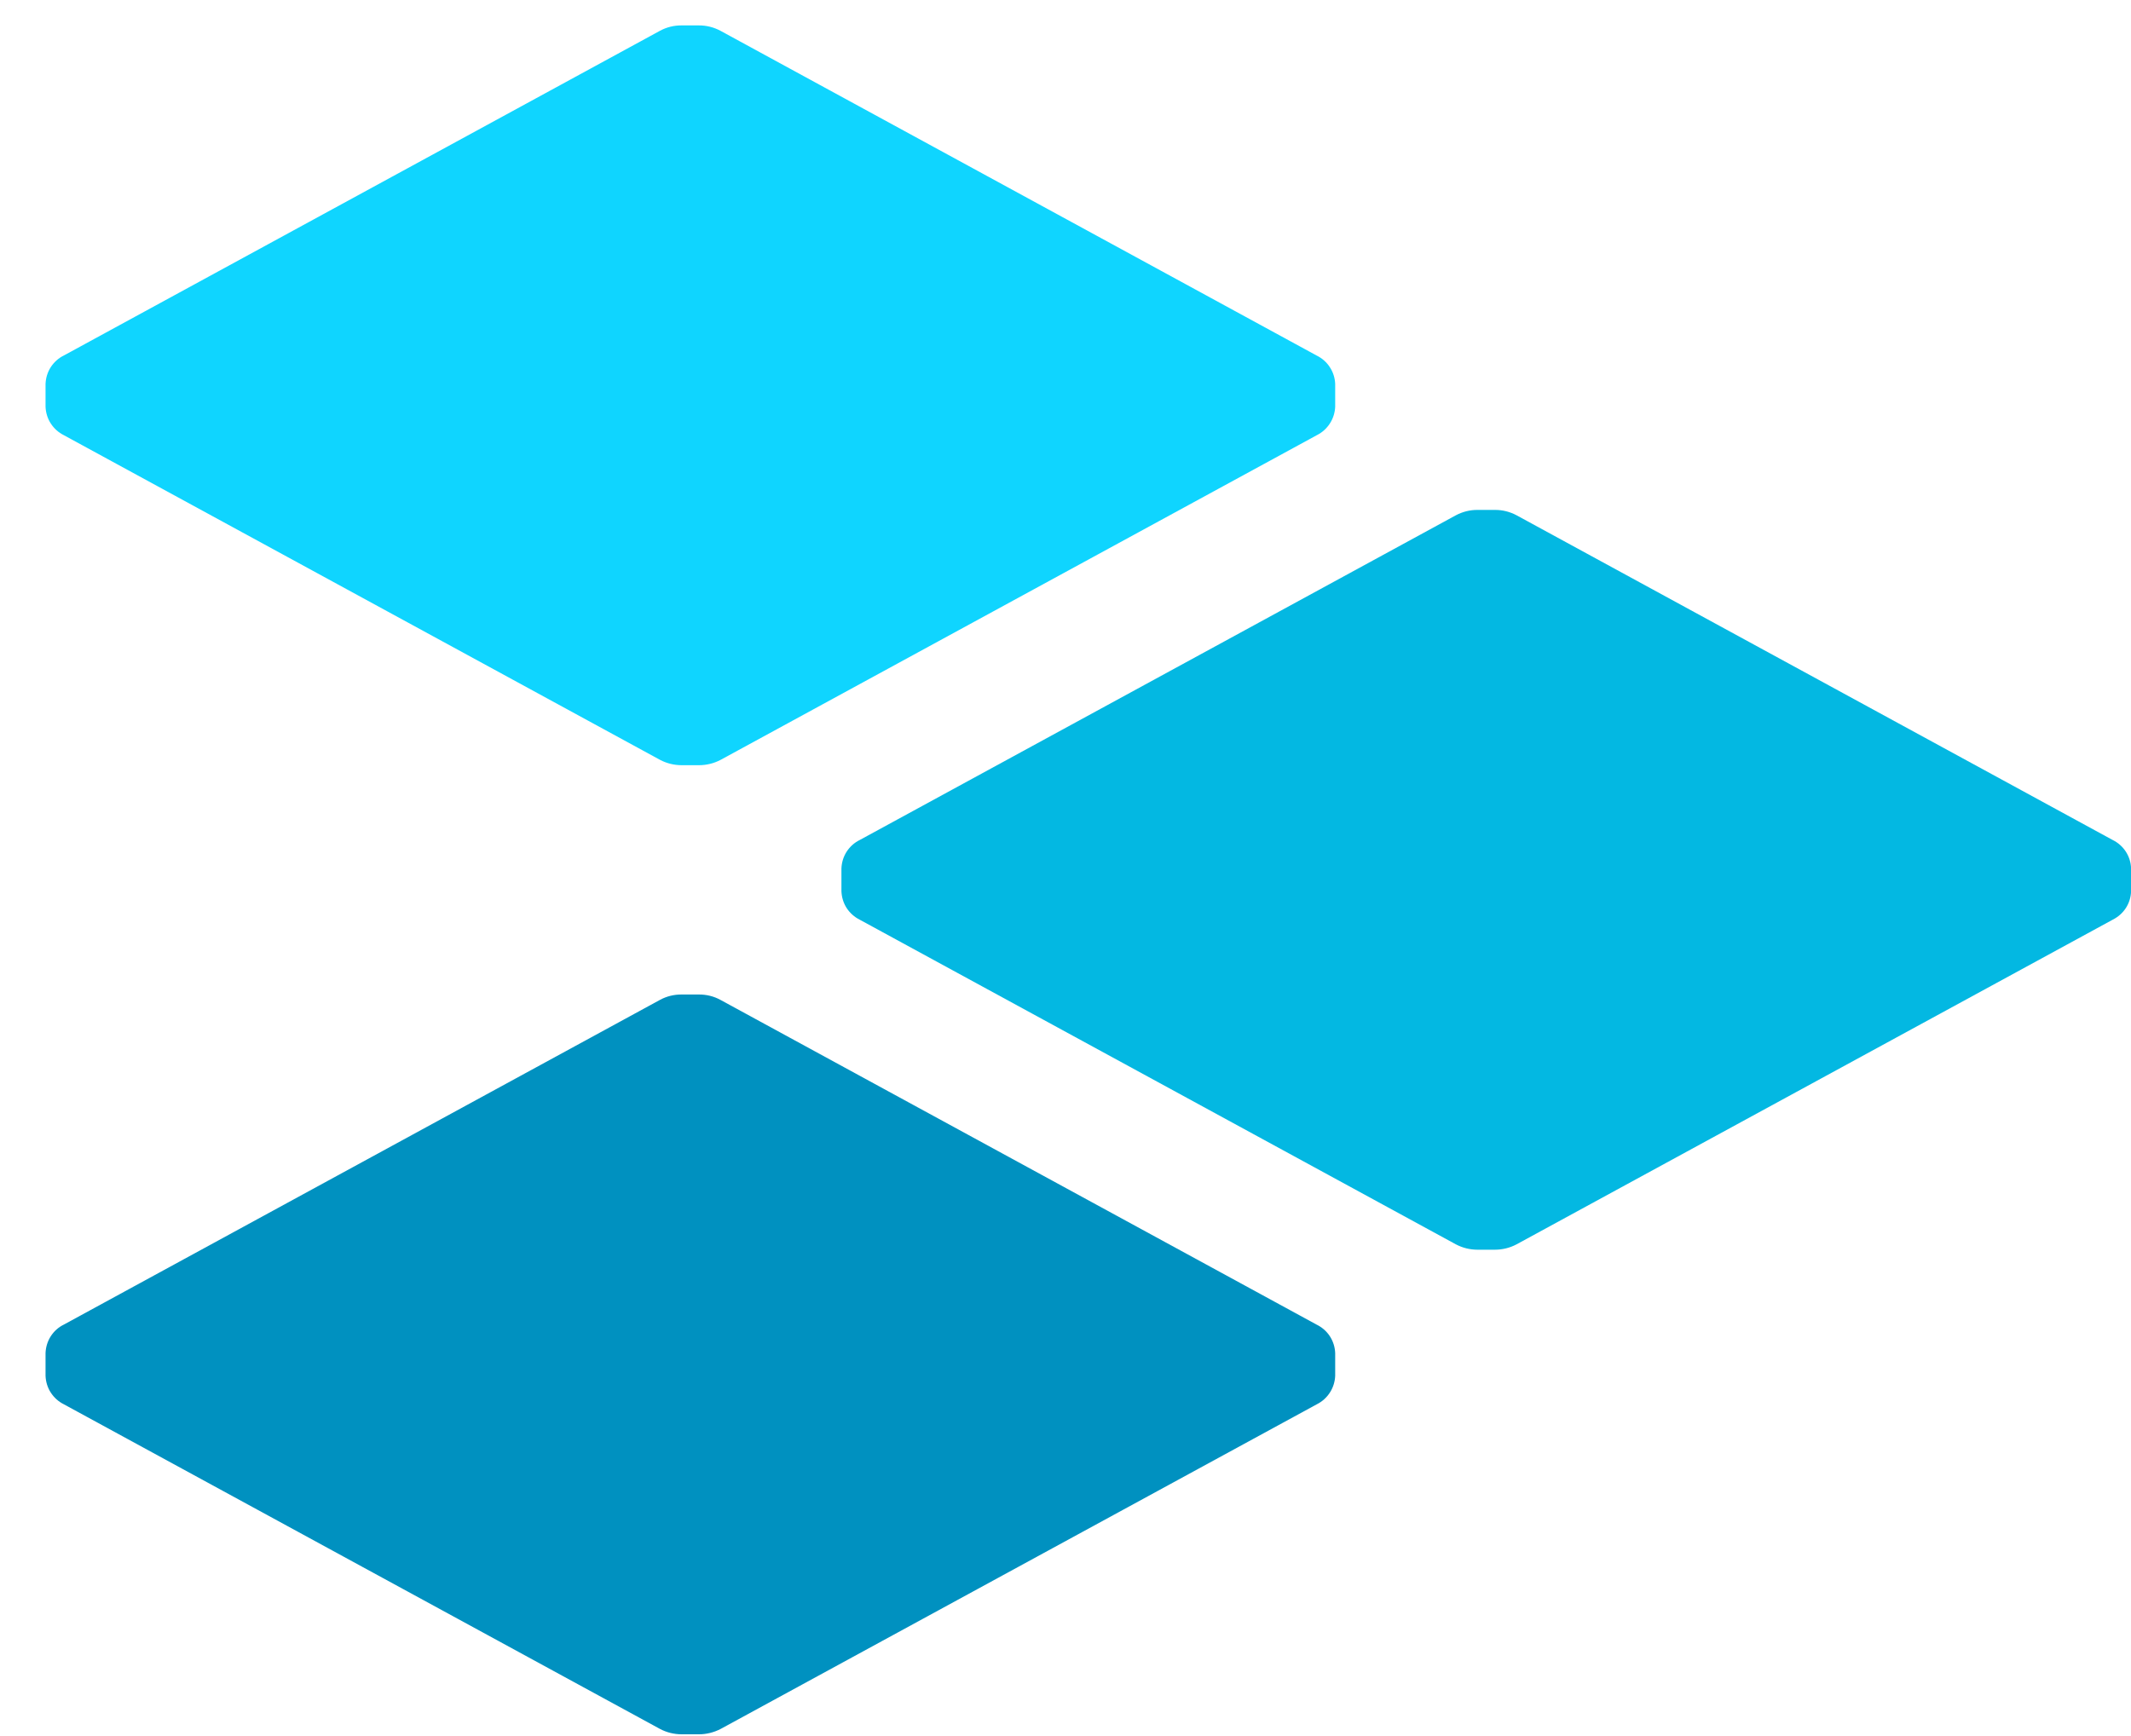
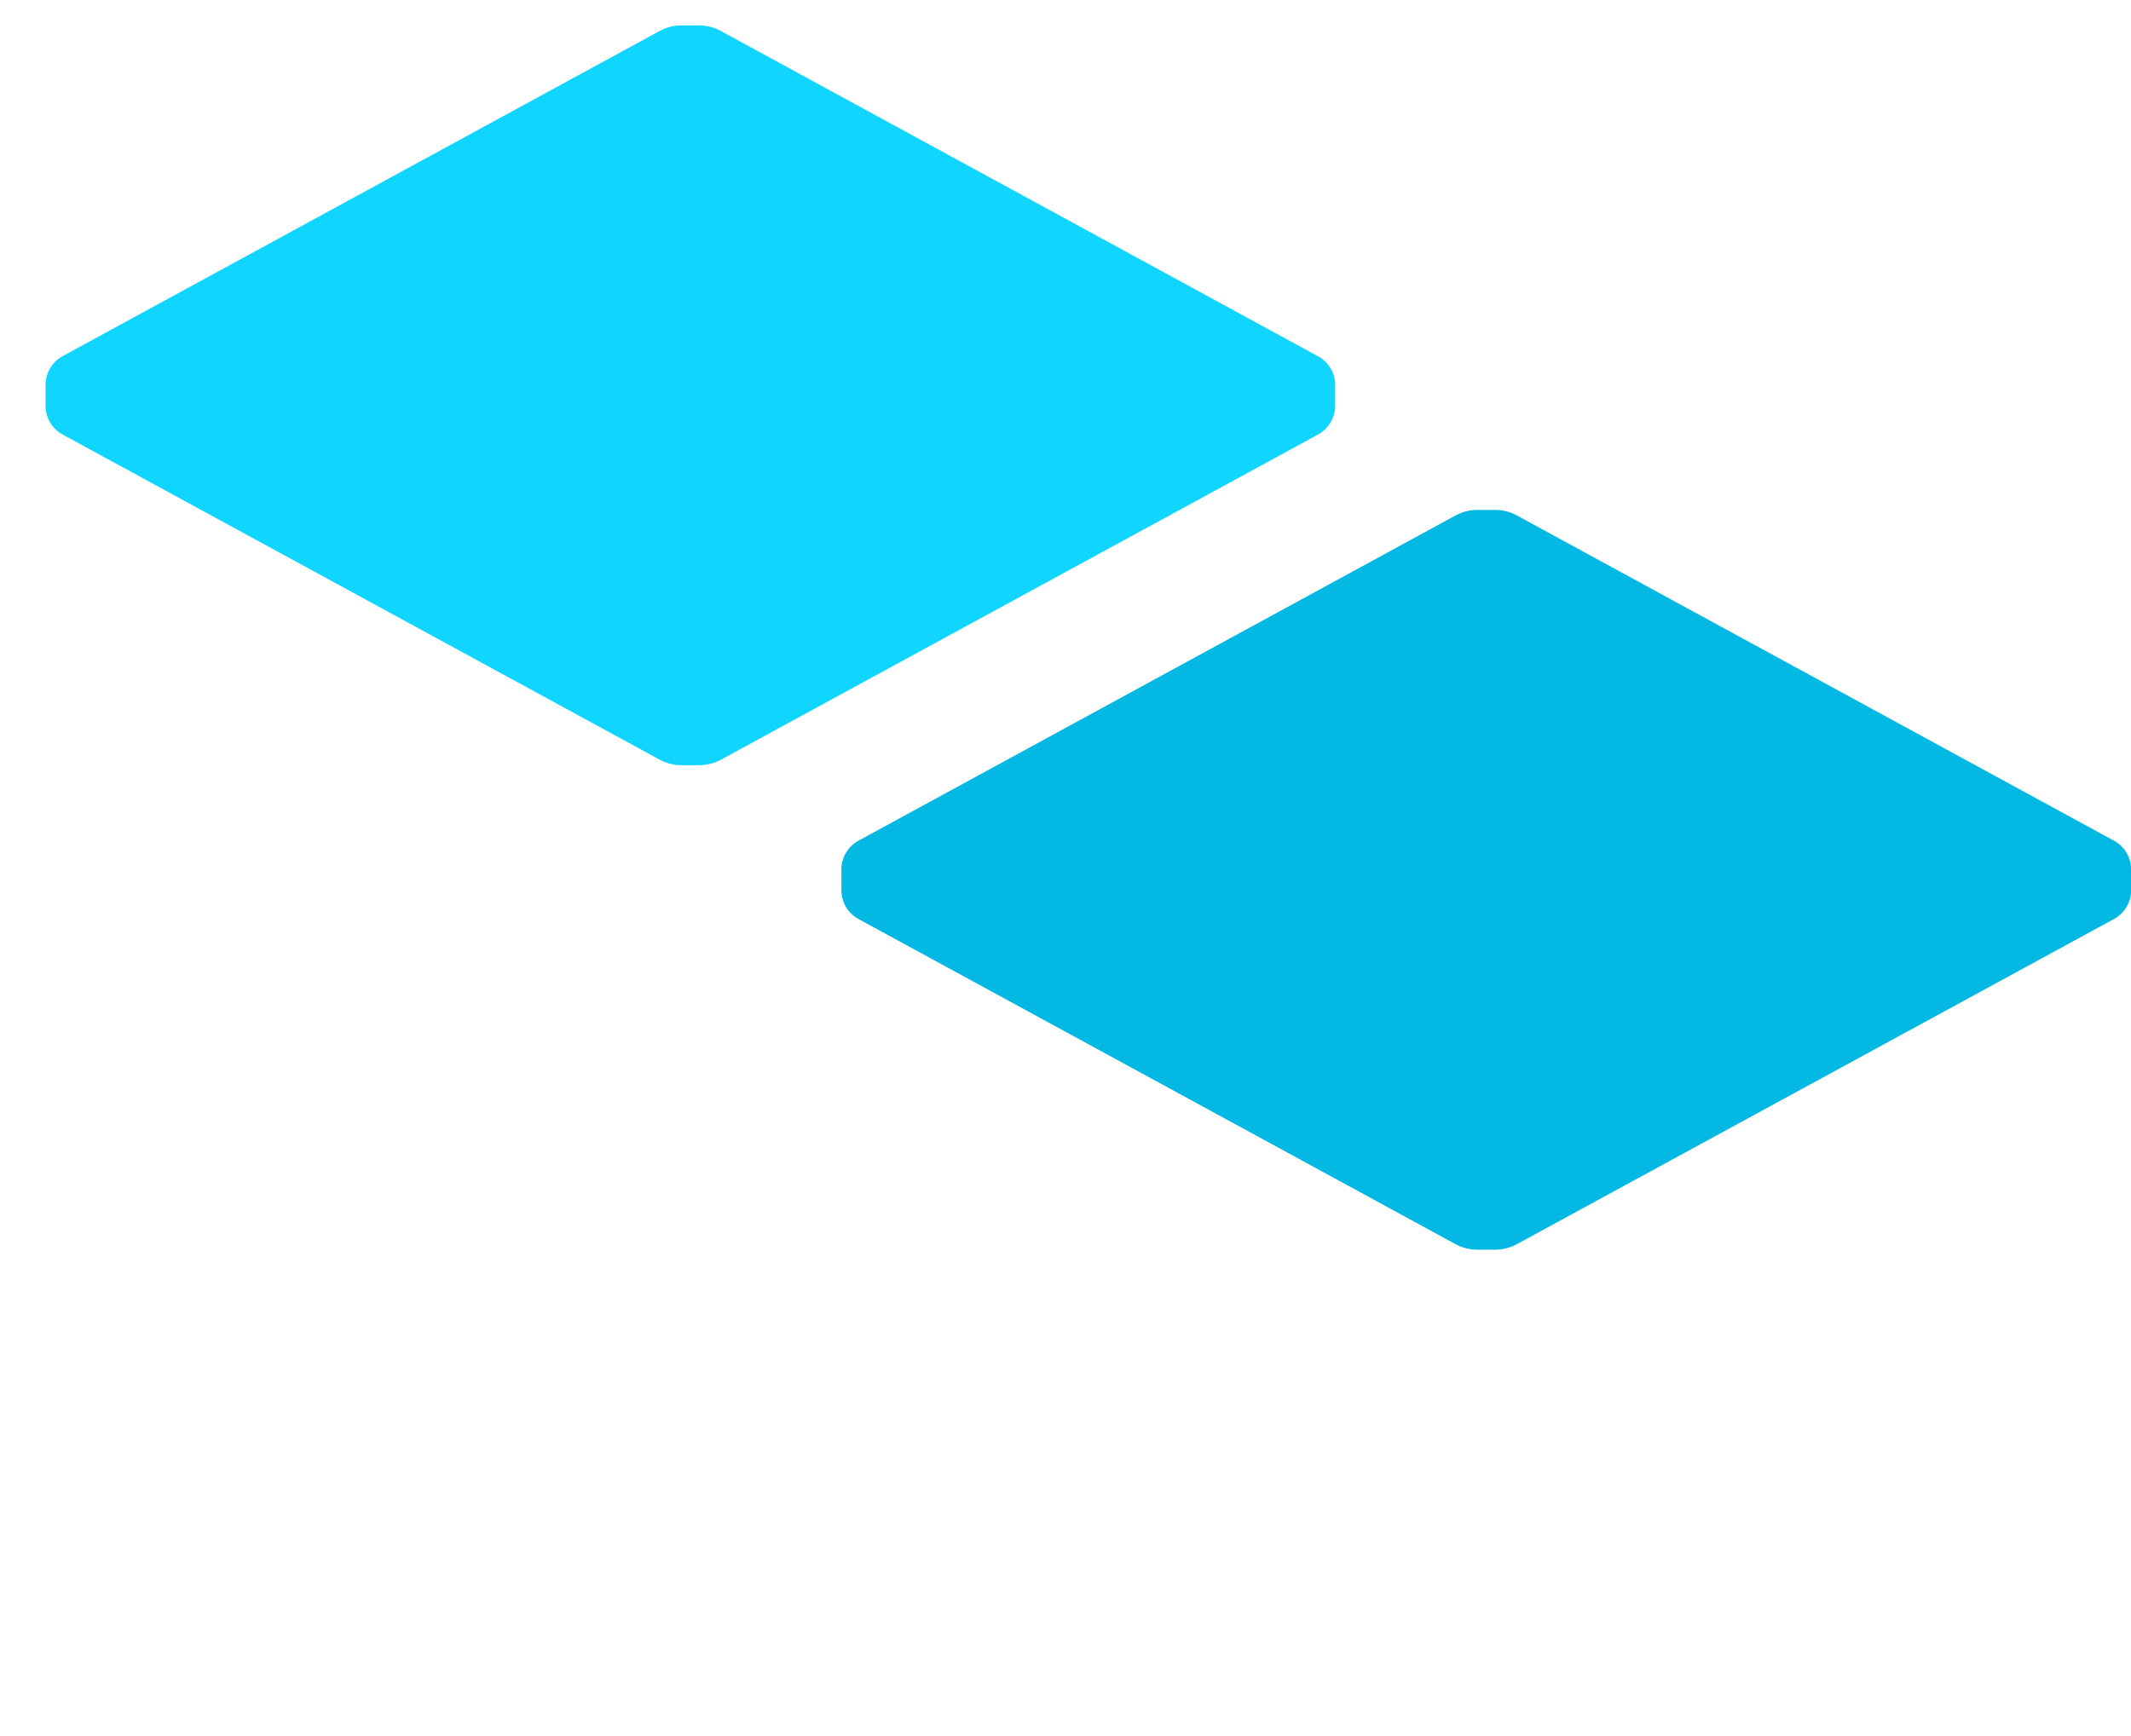
<svg xmlns="http://www.w3.org/2000/svg" width="27px" height="22px" viewBox="0 0 27 22" version="1.1">
  <title>Artboard</title>
  <g id="Artboard" stroke="none" stroke-width="1" fill="none" fill-rule="evenodd">
    <path d="M26.768,10.645 L19.215,6.53 C19.131,6.485 19.036,6.461 18.94,6.462 L18.721,6.462 C18.625,6.461 18.531,6.485 18.446,6.53 L10.893,10.645 C10.825,10.678 10.768,10.73 10.727,10.793 C10.686,10.857 10.664,10.93 10.661,11.006 L10.661,11.294 C10.664,11.37 10.686,11.443 10.727,11.507 C10.768,11.57 10.825,11.621 10.893,11.655 L18.446,15.769 C18.531,15.814 18.625,15.837 18.721,15.837 L18.94,15.837 C19.036,15.837 19.13,15.814 19.215,15.769 L26.768,11.655 C26.836,11.621 26.894,11.57 26.935,11.507 C26.976,11.443 26.999,11.37 27.001,11.294 L27.001,11.006 C26.999,10.93 26.976,10.857 26.935,10.793 C26.894,10.73 26.836,10.678 26.768,10.645 Z" id="Path" fill="#03B8E2" fill-rule="nonzero" />
    <path d="M16.681,4.505 L9.128,0.39 C9.044,0.345 8.949,0.321 8.853,0.322 L8.637,0.322 C8.541,0.321 8.447,0.344 8.362,0.39 L0.809,4.505 C0.741,4.538 0.684,4.59 0.643,4.653 C0.602,4.717 0.58,4.79 0.577,4.866 L0.577,5.154 C0.58,5.229 0.602,5.303 0.643,5.366 C0.684,5.43 0.741,5.481 0.809,5.515 L8.362,9.629 C8.447,9.674 8.541,9.697 8.637,9.697 L8.856,9.697 C8.952,9.697 9.046,9.674 9.131,9.629 L16.684,5.515 C16.752,5.481 16.809,5.43 16.85,5.366 C16.891,5.303 16.914,5.229 16.917,5.154 L16.917,4.866 C16.914,4.79 16.891,4.716 16.849,4.653 C16.808,4.589 16.749,4.538 16.681,4.505 Z" id="Path" fill="#0FD5FF" fill-rule="nonzero" />
-     <path d="M16.681,16.786 L9.128,12.671 C9.044,12.625 8.949,12.602 8.853,12.603 L8.637,12.603 C8.541,12.602 8.447,12.625 8.362,12.671 L0.809,16.786 C0.741,16.819 0.684,16.87 0.643,16.934 C0.602,16.998 0.58,17.071 0.577,17.147 L0.577,17.435 C0.58,17.51 0.602,17.584 0.643,17.647 C0.684,17.711 0.741,17.762 0.809,17.796 L8.362,21.91 C8.447,21.955 8.541,21.978 8.637,21.978 L8.856,21.978 C8.952,21.978 9.046,21.954 9.131,21.91 L16.684,17.796 C16.752,17.762 16.809,17.711 16.85,17.647 C16.891,17.584 16.914,17.51 16.917,17.435 L16.917,17.147 C16.914,17.071 16.891,16.997 16.849,16.933 C16.808,16.87 16.749,16.819 16.681,16.786 Z" id="Path" fill="#0091C0" fill-rule="nonzero" />
  </g>
</svg>